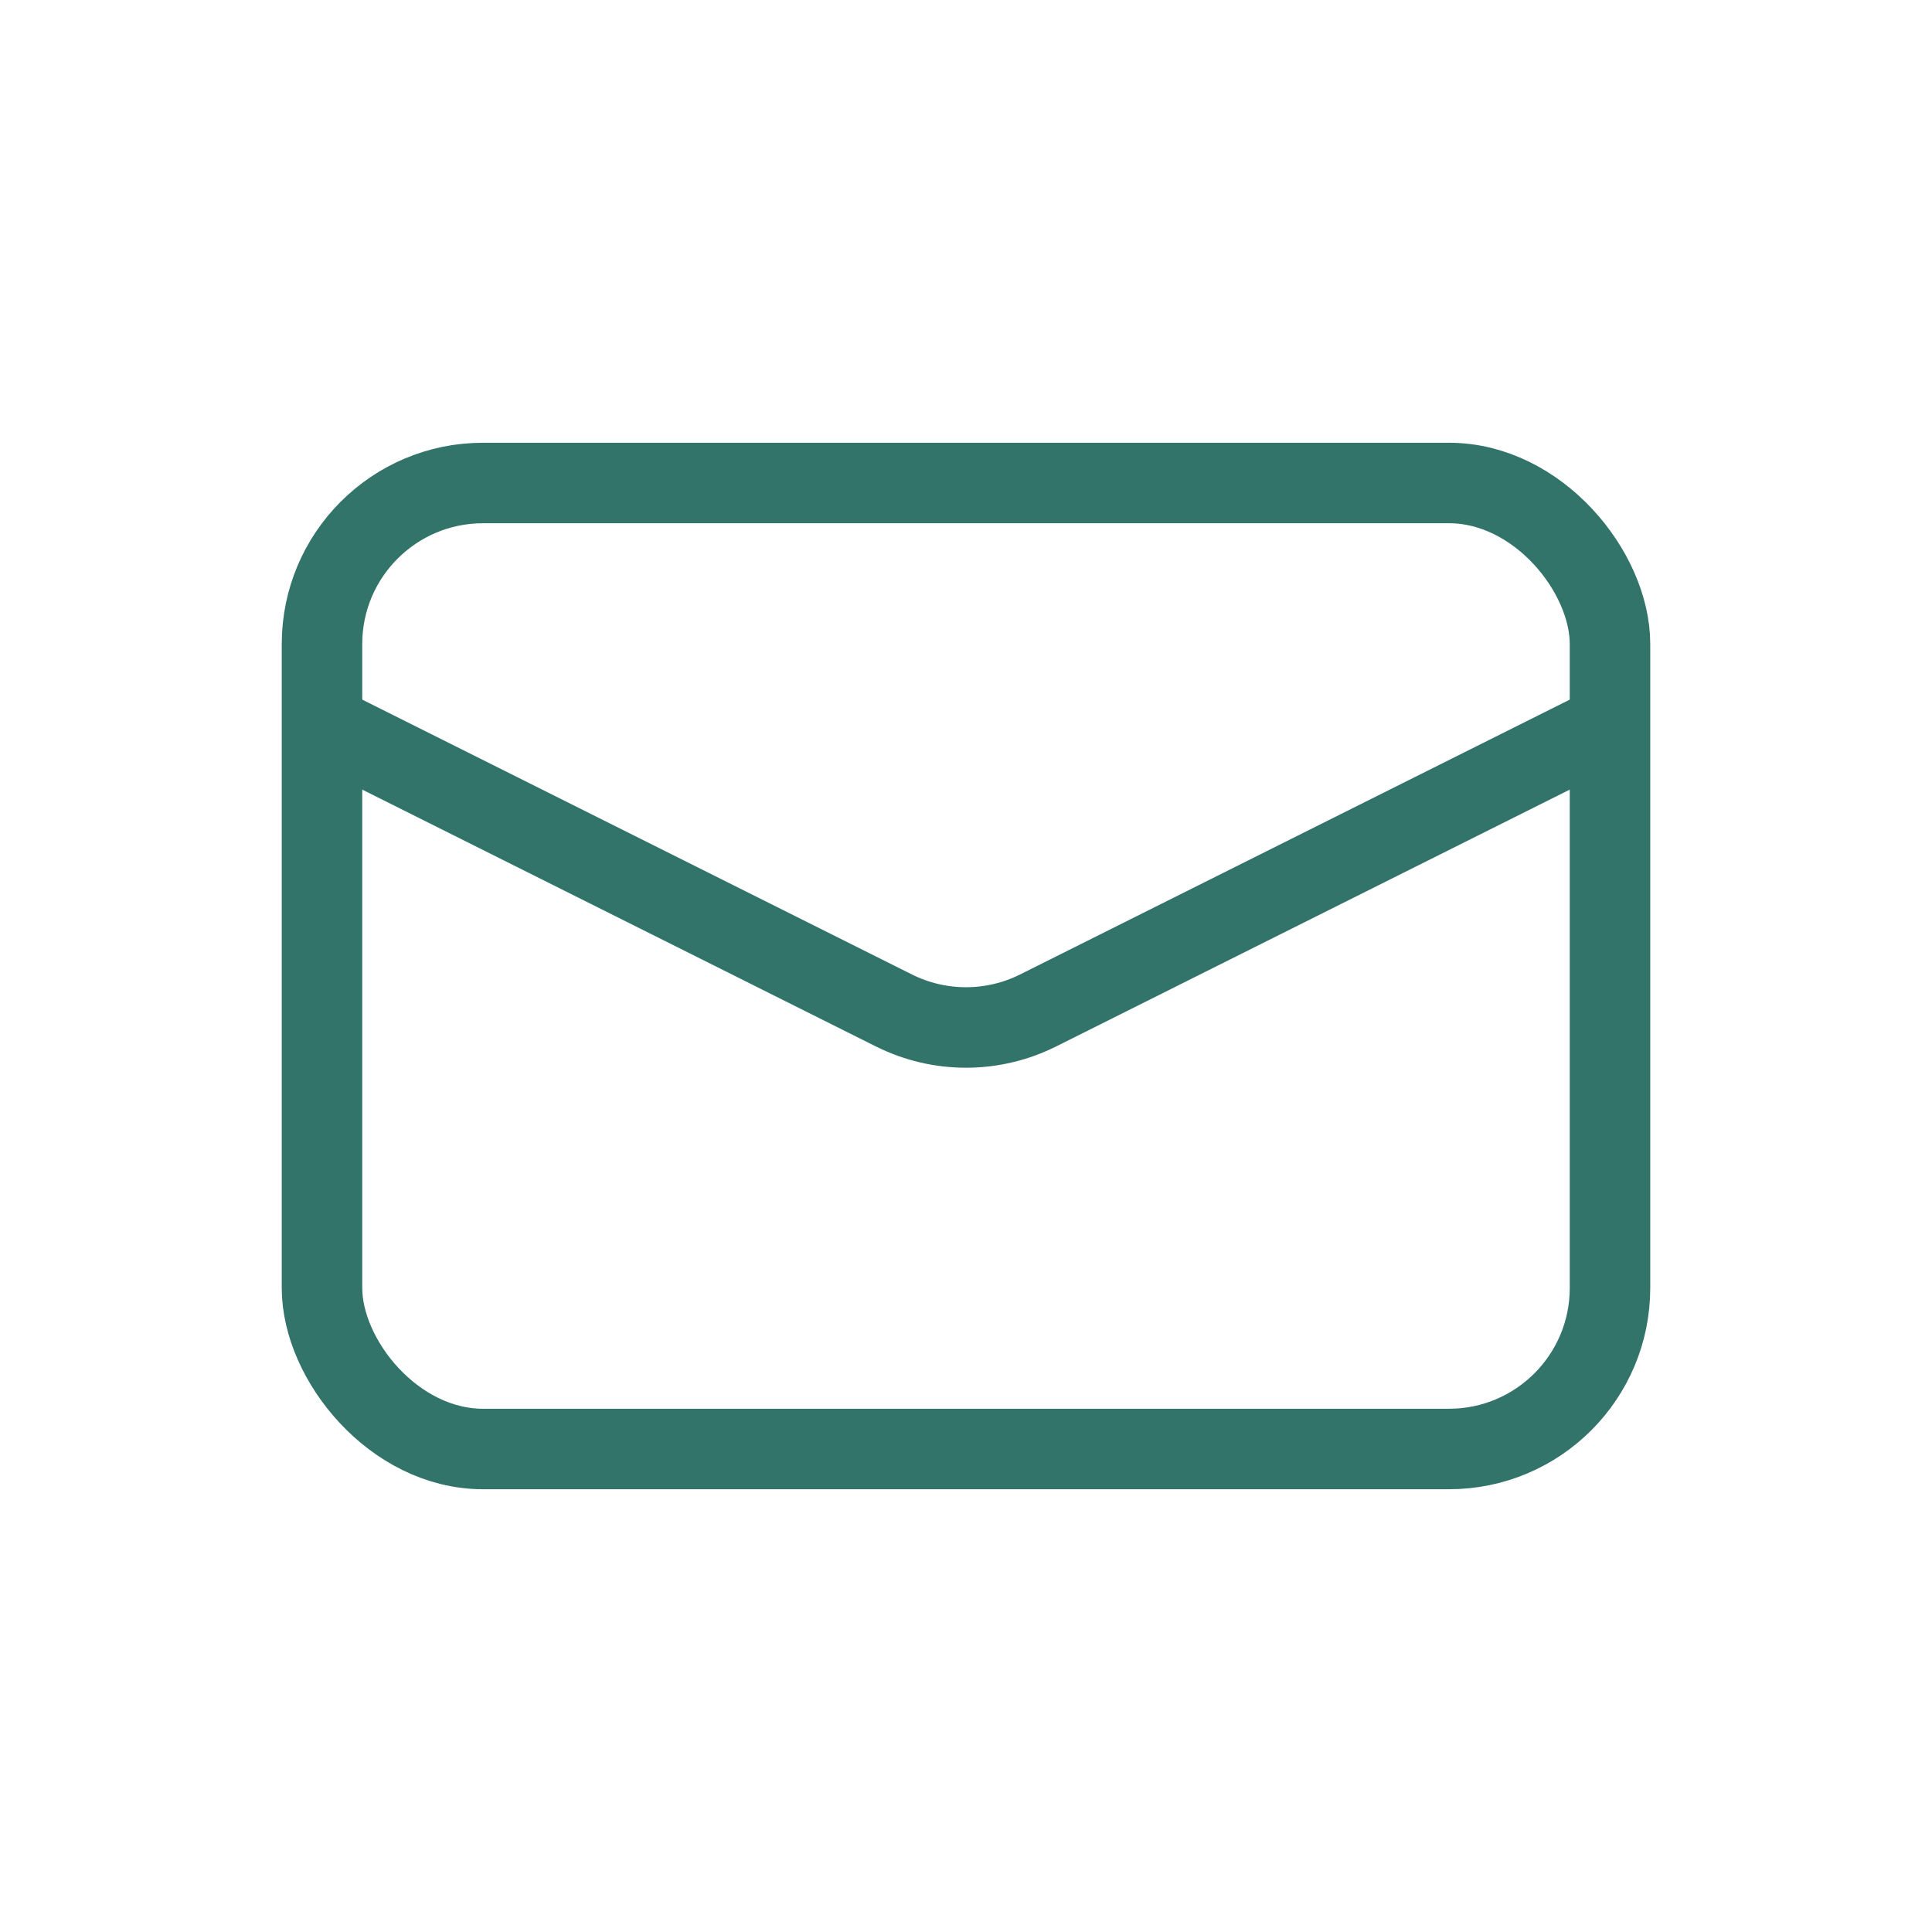
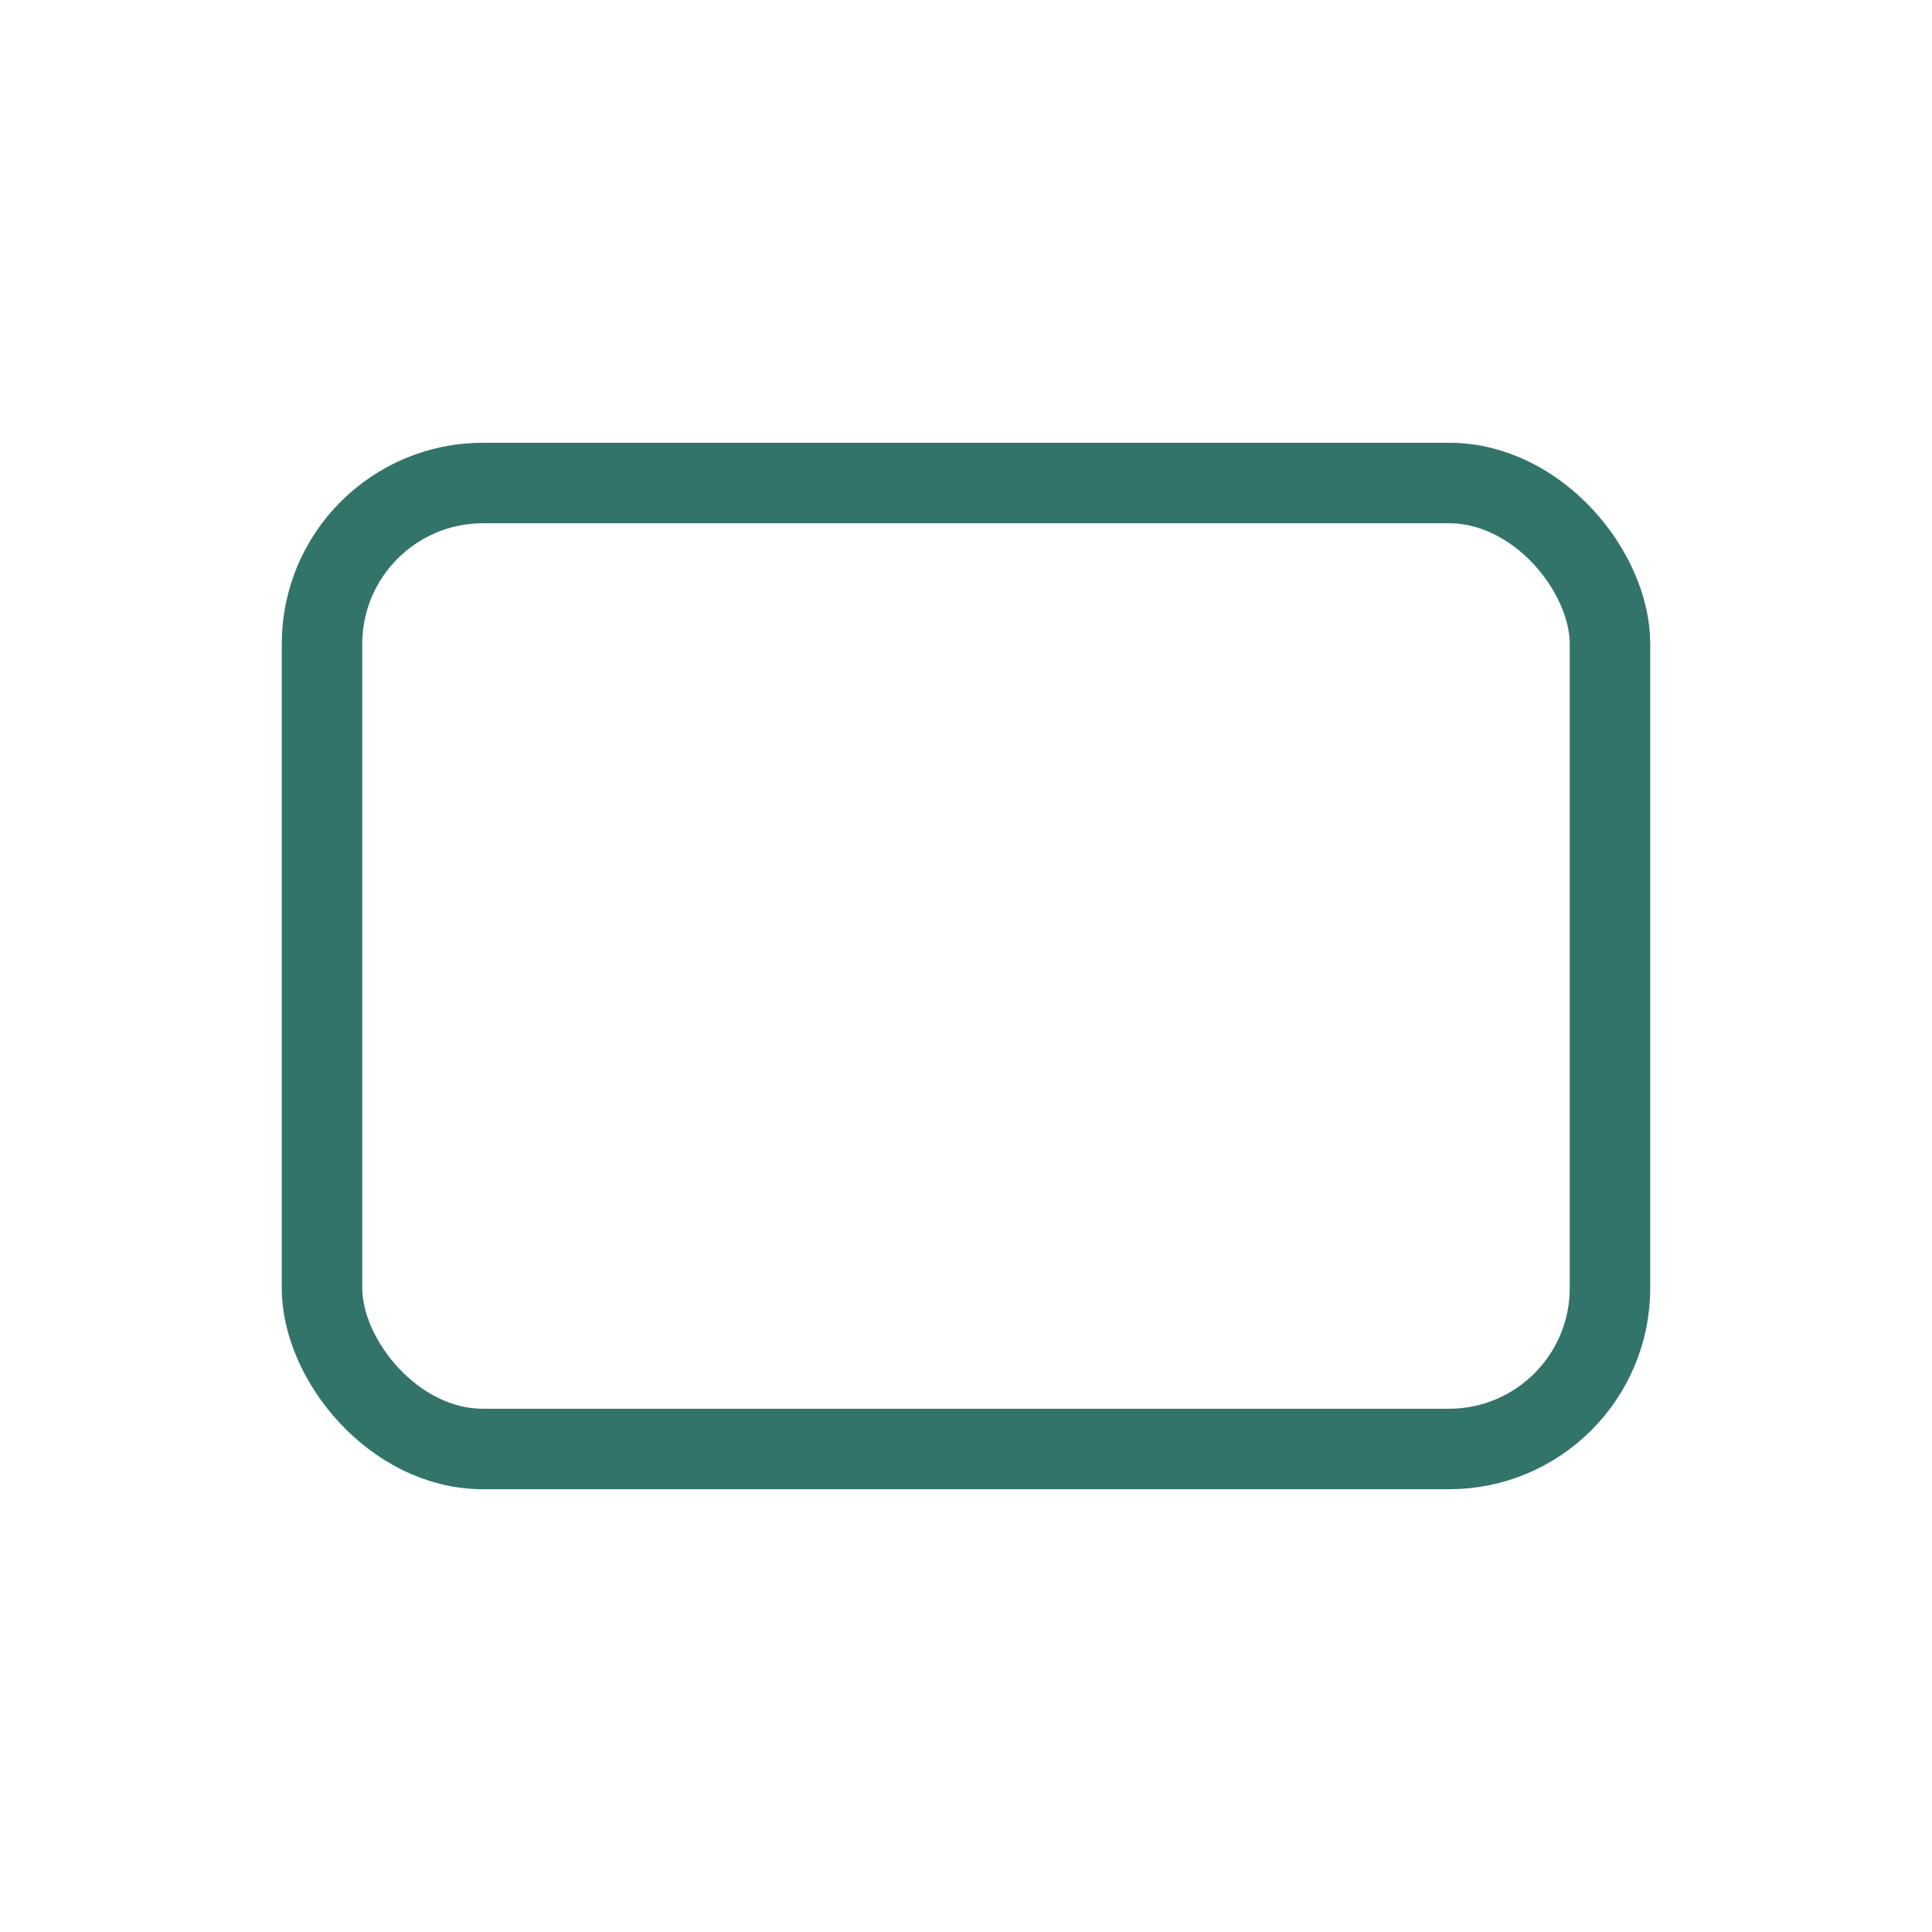
<svg xmlns="http://www.w3.org/2000/svg" width="24" height="24" viewBox="0 0 24 24" fill="none">
  <rect x="4" y="6" width="16" height="12" rx="2" stroke="#32746A" />
-   <path d="M4 9L11.106 12.553C11.669 12.834 12.331 12.834 12.894 12.553L20 9" stroke="#32746A" />
</svg>